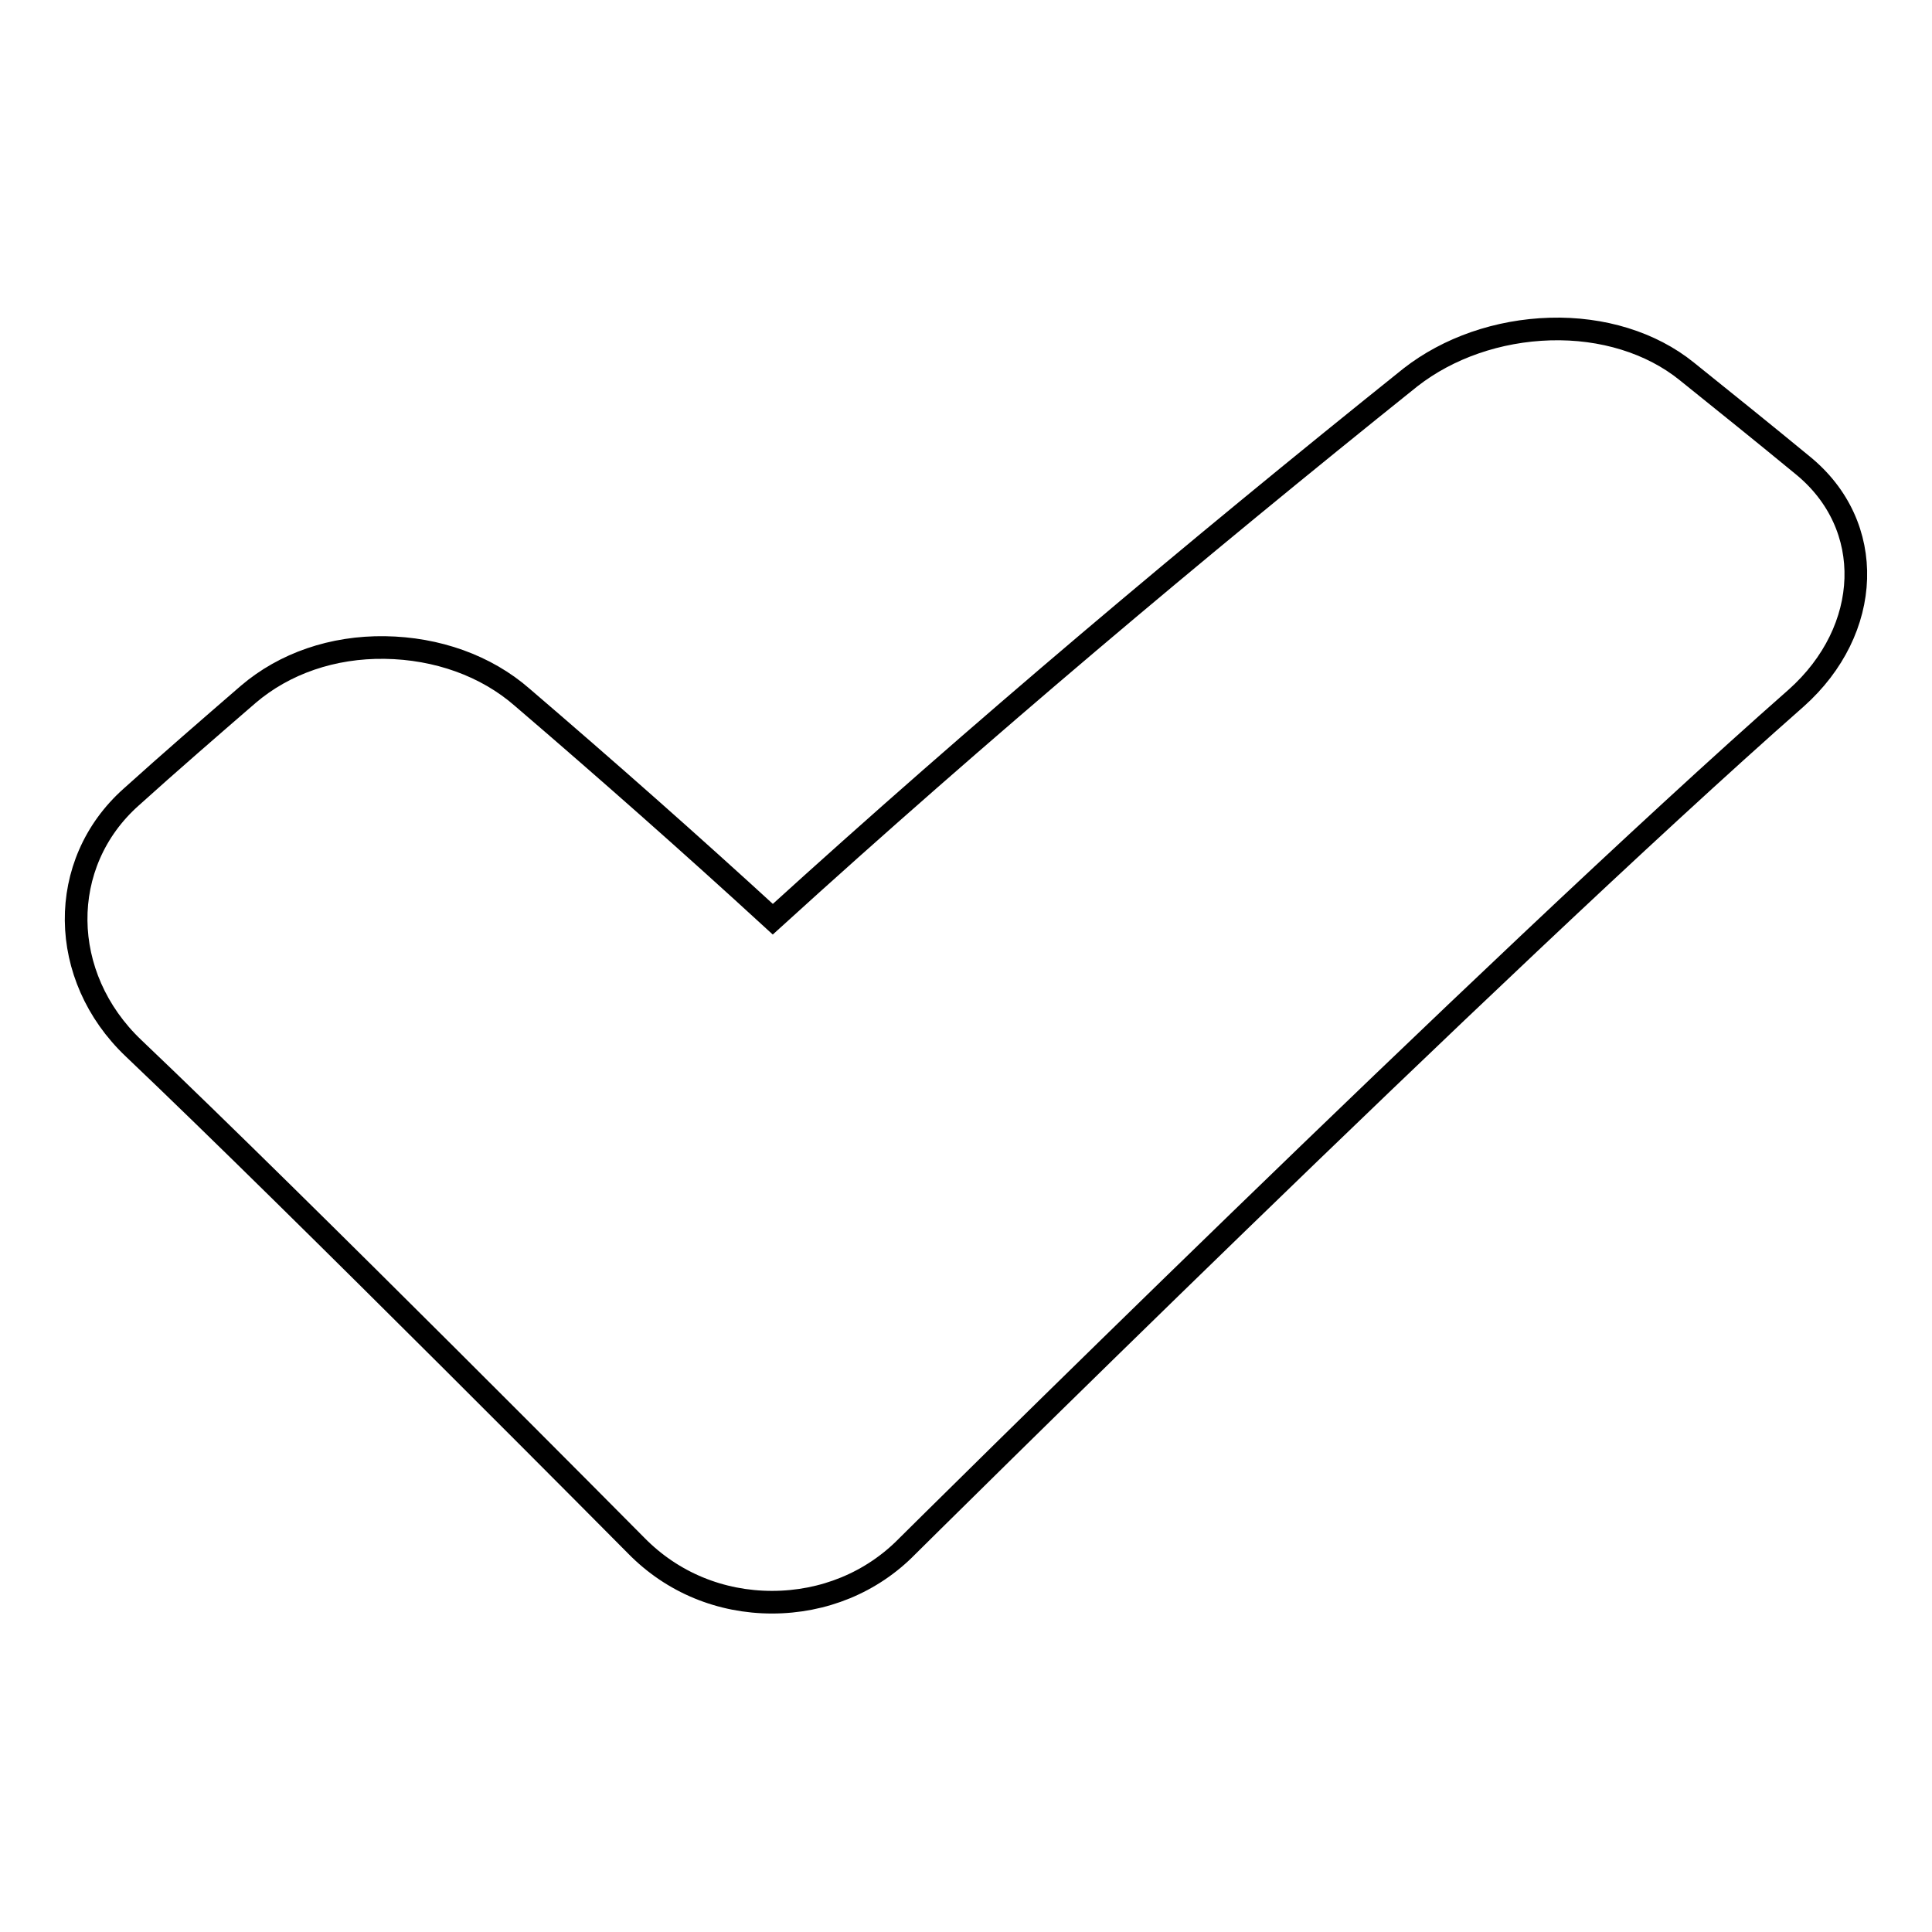
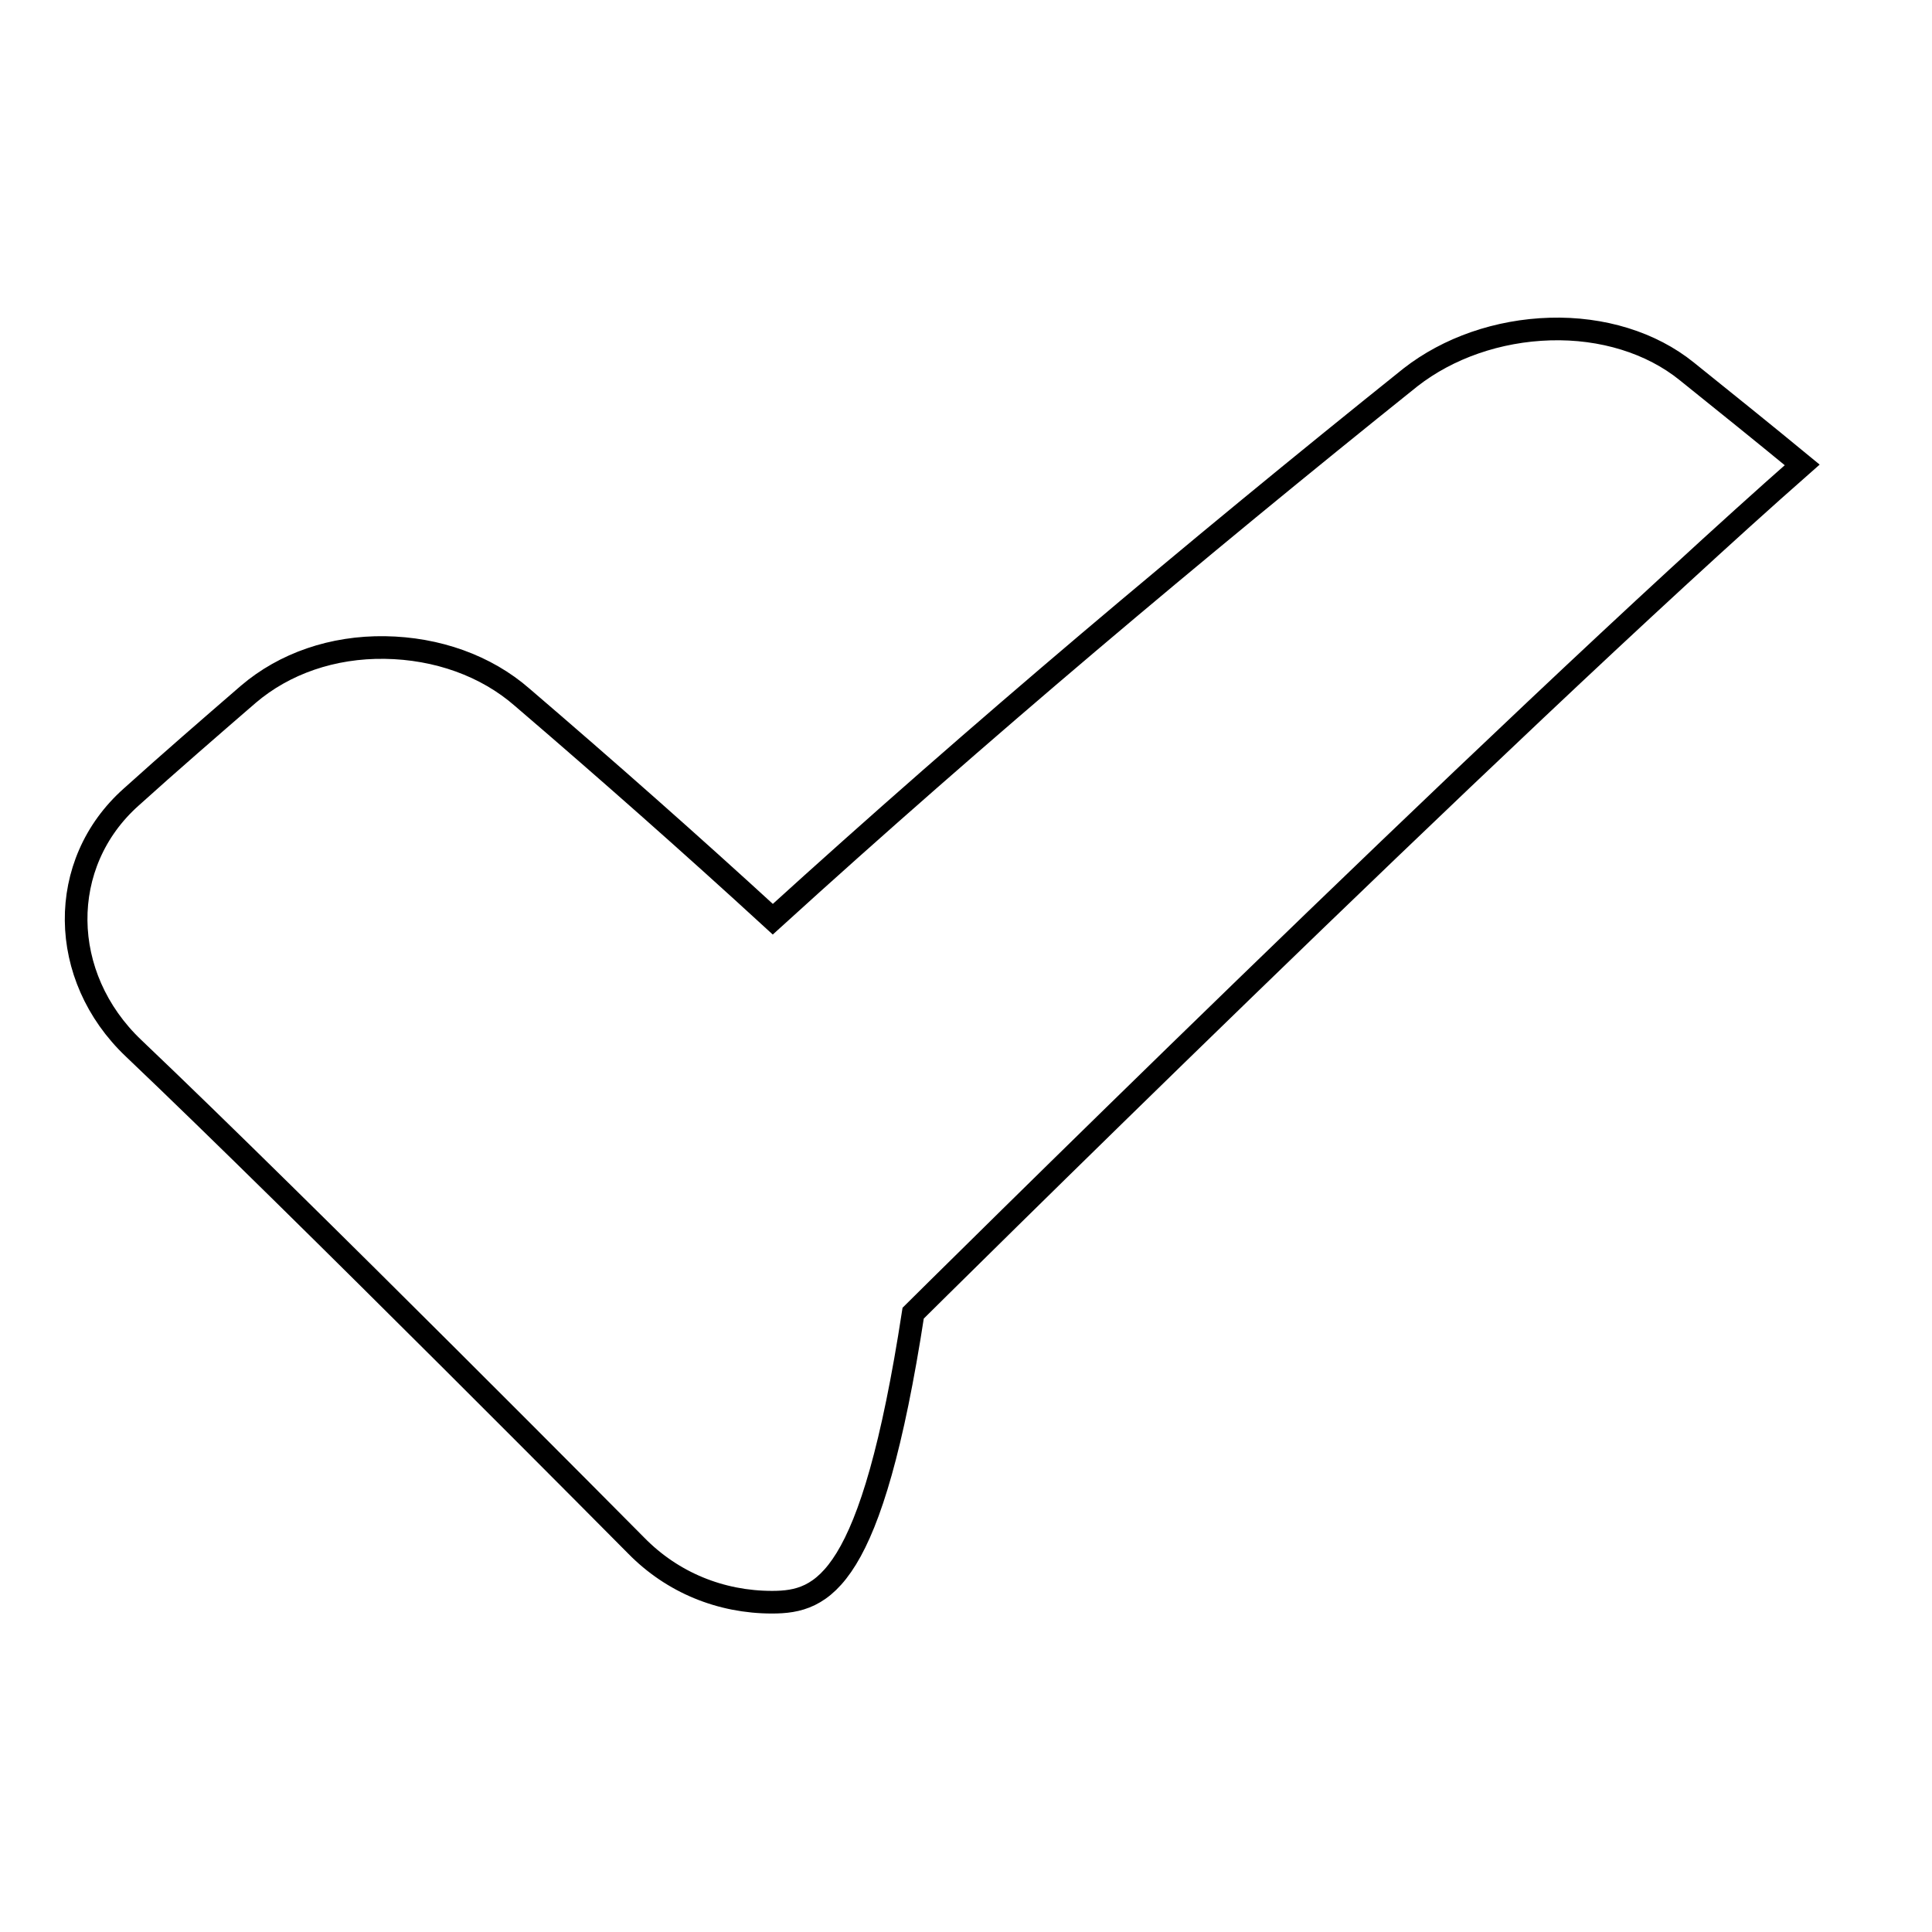
<svg xmlns="http://www.w3.org/2000/svg" version="1.1" x="0px" y="0px" viewBox="0 0 256 256" enable-background="new 0 0 256 256" xml:space="preserve">
  <g>
    <g>
-       <path stroke-width="3" fill-opacity="0" stroke="#000000" d="M102.3,212.3c-6.8,0-13.2-2.6-18-7.5c0,0-44.2-44.6-66.6-65.9c-10-9.5-10.2-24.5-0.3-33.3c5.1-4.6,10.3-9.1,15.5-13.6c4.8-4.1,11.2-6.3,18.1-6.2c6.9,0.1,13.4,2.4,18.2,6.6c11.2,9.6,22.3,19.4,33.2,29.4C129.9,96.8,158.2,73,186.9,50c5-3.9,11.6-6.2,18.5-6.4c6.9-0.2,13.4,1.8,18.1,5.6c5.1,4.1,10.2,8.2,15.3,12.4c9.9,8,9.3,21.9-0.8,30.9c-40,35.2-117.8,112.4-117.8,112.4C115.5,209.7,109.1,212.3,102.3,212.3L102.3,212.3z" />
+       <path stroke-width="3" fill-opacity="0" stroke="#000000" d="M102.3,212.3c-6.8,0-13.2-2.6-18-7.5c0,0-44.2-44.6-66.6-65.9c-10-9.5-10.2-24.5-0.3-33.3c5.1-4.6,10.3-9.1,15.5-13.6c4.8-4.1,11.2-6.3,18.1-6.2c6.9,0.1,13.4,2.4,18.2,6.6c11.2,9.6,22.3,19.4,33.2,29.4C129.9,96.8,158.2,73,186.9,50c5-3.9,11.6-6.2,18.5-6.4c6.9-0.2,13.4,1.8,18.1,5.6c5.1,4.1,10.2,8.2,15.3,12.4c-40,35.2-117.8,112.4-117.8,112.4C115.5,209.7,109.1,212.3,102.3,212.3L102.3,212.3z" />
    </g>
  </g>
</svg>